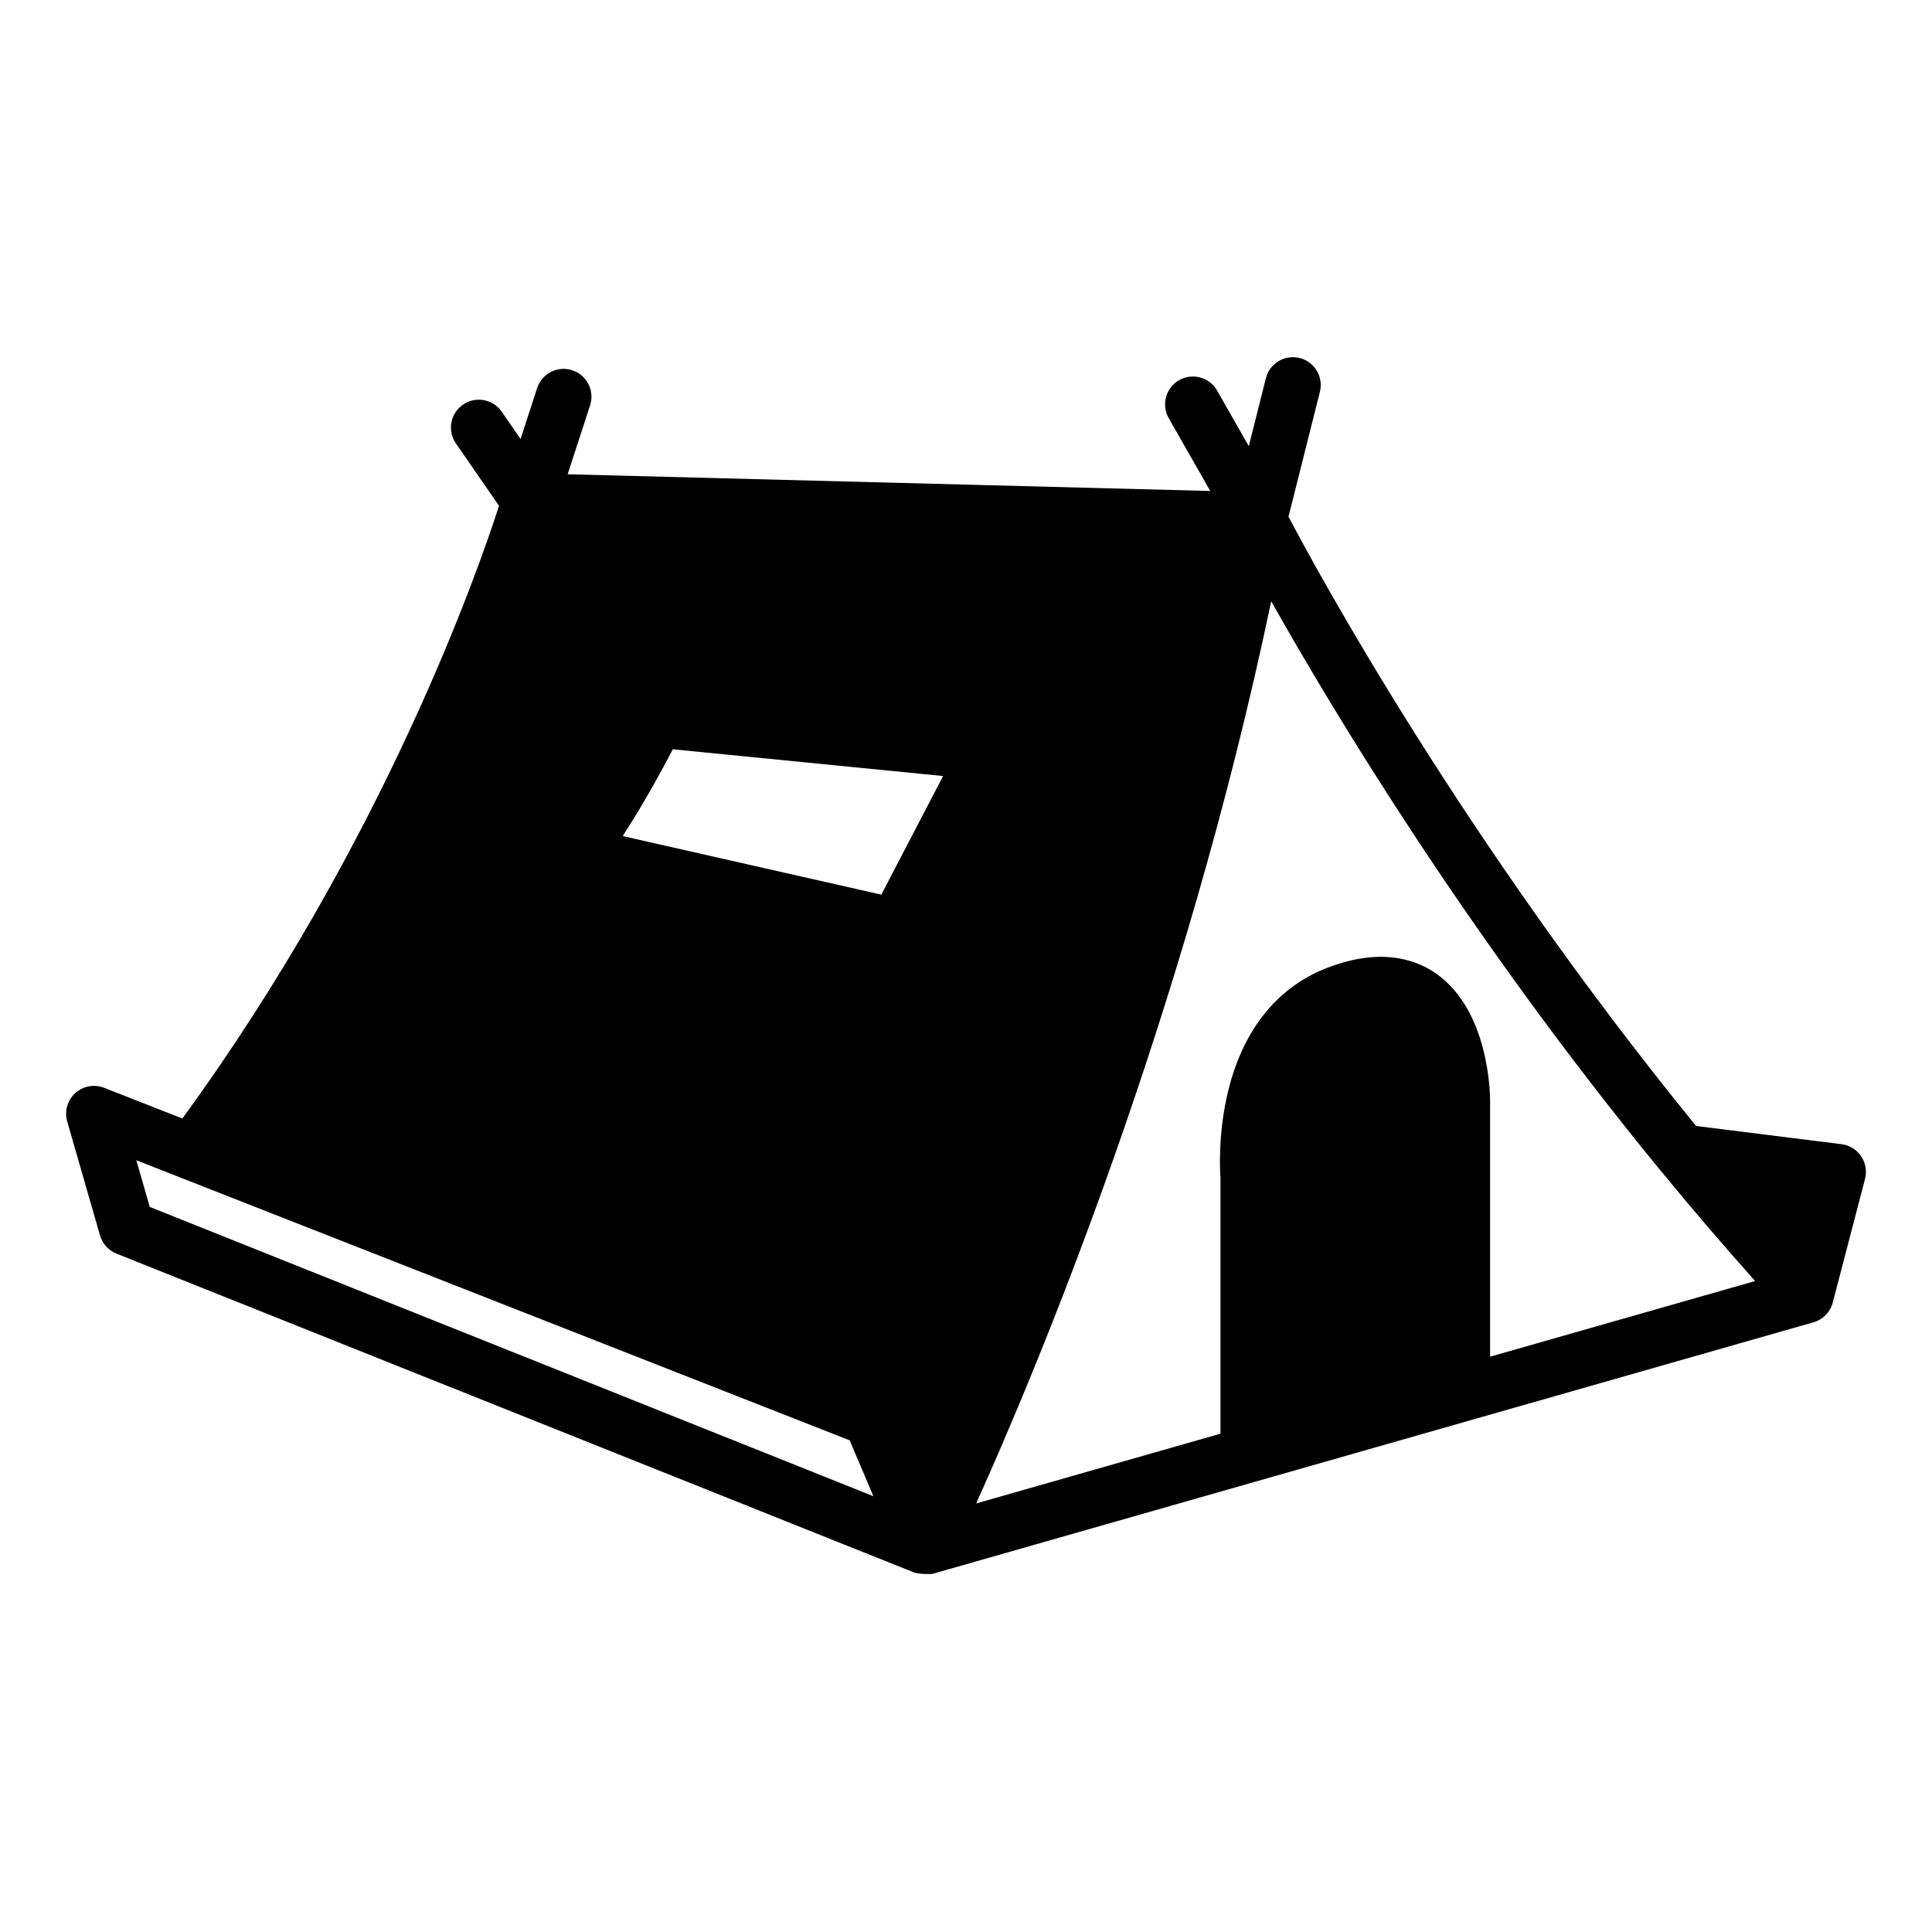
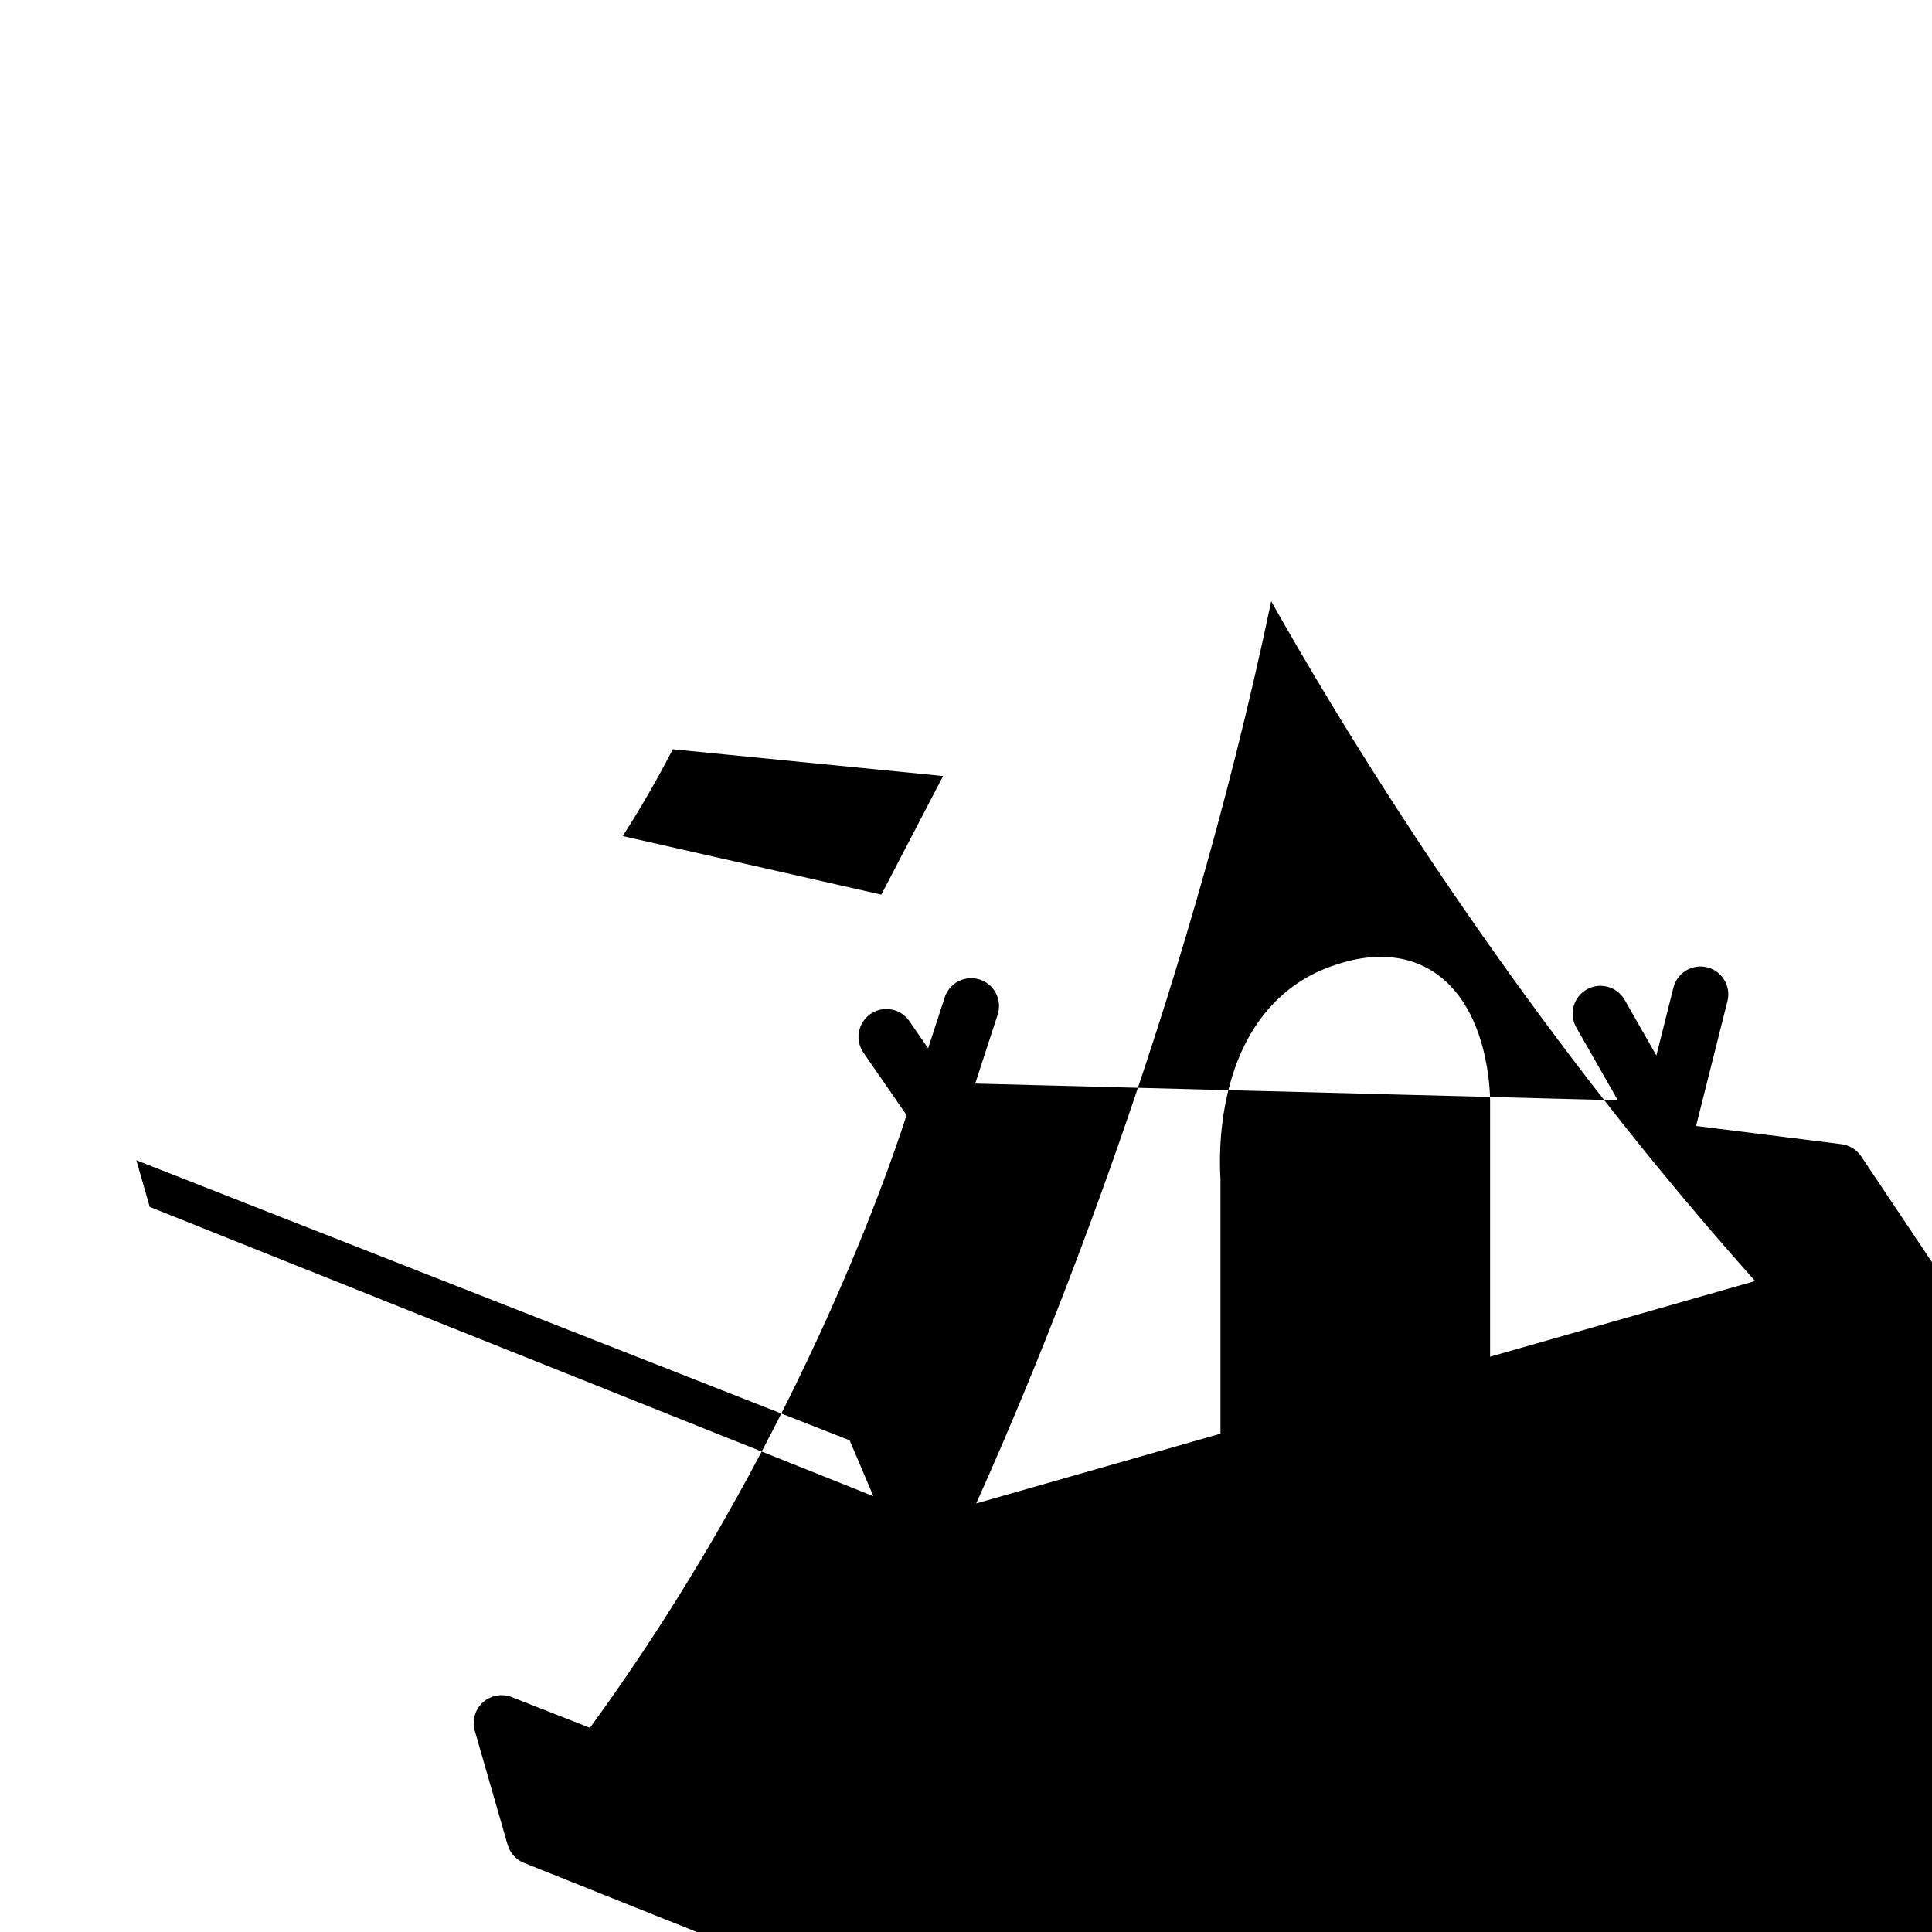
<svg xmlns="http://www.w3.org/2000/svg" fill="#000000" width="800px" height="800px" version="1.1" viewBox="144 144 512 512">
-   <path d="m377.56 381.09-68.523-15.52c3.551-5.531 8.27-13.363 13.262-23.004l71.633 7.086zm259.65 69.316c-1.191-1.758-3.082-2.918-5.191-3.184l-38.543-4.832c-61.988-76.051-100.73-147.61-108.01-161.47l8.32-33.082c0.996-3.953-1.402-7.961-5.356-8.957-3.949-0.992-7.965 1.402-8.957 5.356l-4.527 18.004-8.402-14.734c-2.019-3.539-6.531-4.773-10.066-2.754-3.543 2.019-4.773 6.527-2.754 10.066l11.008 19.297-170.3-4.43 5.945-18.266c1.262-3.875-0.859-8.039-4.734-9.301-3.875-1.262-8.039 0.859-9.301 4.734l-4.387 13.488-4.996-7.231c-2.316-3.352-6.914-4.195-10.266-1.879-3.352 2.316-4.195 6.914-1.879 10.266l11.43 16.551c-5.176 16.133-30.309 88.922-83.922 162.37l-20.723-8.137c-2.617-1.027-5.586-0.48-7.664 1.414-2.078 1.891-2.902 4.797-2.125 7.5l8.699 30.219c0.004 0.02 0.016 0.035 0.02 0.051 0.621 2.09 2.152 3.887 4.332 4.758l211.3 84.469c0.008 0.004 0.02 0.004 0.031 0.004 0.941 0.422 4.363 0.555 5.035 0.363l233.36-66.637c2.461-0.703 4.379-2.629 5.074-5.09 0.008-0.023 0.008-0.051 0.016-0.074 0.008-0.027 0.016-0.043 0.023-0.07l8.551-32.777c0.531-2.051 0.156-4.238-1.035-6zm-453.52 13.445-3.559-12.371 189.04 74.227 6.289 14.805zm355.2 39.688v-67.738c0-2.41-0.395-23.832-14.109-33.656-4.996-3.582-13.746-6.898-26.996-2.402-14.344 4.715-24.137 16.273-28.32 33.418-2.695 11.055-2.176 21.008-2.027 23.078v67.703l-64.738 18.488c15.793-35.02 54.988-128.34 78.184-239.1 16.258 28.926 52.062 88.562 103.05 150.72 8.293 10.102 16.734 19.965 25.191 29.438z" />
+   <path d="m377.56 381.09-68.523-15.52c3.551-5.531 8.27-13.363 13.262-23.004l71.633 7.086zm259.65 69.316c-1.191-1.758-3.082-2.918-5.191-3.184l-38.543-4.832l8.32-33.082c0.996-3.953-1.402-7.961-5.356-8.957-3.949-0.992-7.965 1.402-8.957 5.356l-4.527 18.004-8.402-14.734c-2.019-3.539-6.531-4.773-10.066-2.754-3.543 2.019-4.773 6.527-2.754 10.066l11.008 19.297-170.3-4.43 5.945-18.266c1.262-3.875-0.859-8.039-4.734-9.301-3.875-1.262-8.039 0.859-9.301 4.734l-4.387 13.488-4.996-7.231c-2.316-3.352-6.914-4.195-10.266-1.879-3.352 2.316-4.195 6.914-1.879 10.266l11.43 16.551c-5.176 16.133-30.309 88.922-83.922 162.37l-20.723-8.137c-2.617-1.027-5.586-0.48-7.664 1.414-2.078 1.891-2.902 4.797-2.125 7.5l8.699 30.219c0.004 0.02 0.016 0.035 0.02 0.051 0.621 2.09 2.152 3.887 4.332 4.758l211.3 84.469c0.008 0.004 0.02 0.004 0.031 0.004 0.941 0.422 4.363 0.555 5.035 0.363l233.36-66.637c2.461-0.703 4.379-2.629 5.074-5.09 0.008-0.023 0.008-0.051 0.016-0.074 0.008-0.027 0.016-0.043 0.023-0.07l8.551-32.777c0.531-2.051 0.156-4.238-1.035-6zm-453.52 13.445-3.559-12.371 189.04 74.227 6.289 14.805zm355.2 39.688v-67.738c0-2.41-0.395-23.832-14.109-33.656-4.996-3.582-13.746-6.898-26.996-2.402-14.344 4.715-24.137 16.273-28.32 33.418-2.695 11.055-2.176 21.008-2.027 23.078v67.703l-64.738 18.488c15.793-35.02 54.988-128.34 78.184-239.1 16.258 28.926 52.062 88.562 103.05 150.72 8.293 10.102 16.734 19.965 25.191 29.438z" />
</svg>